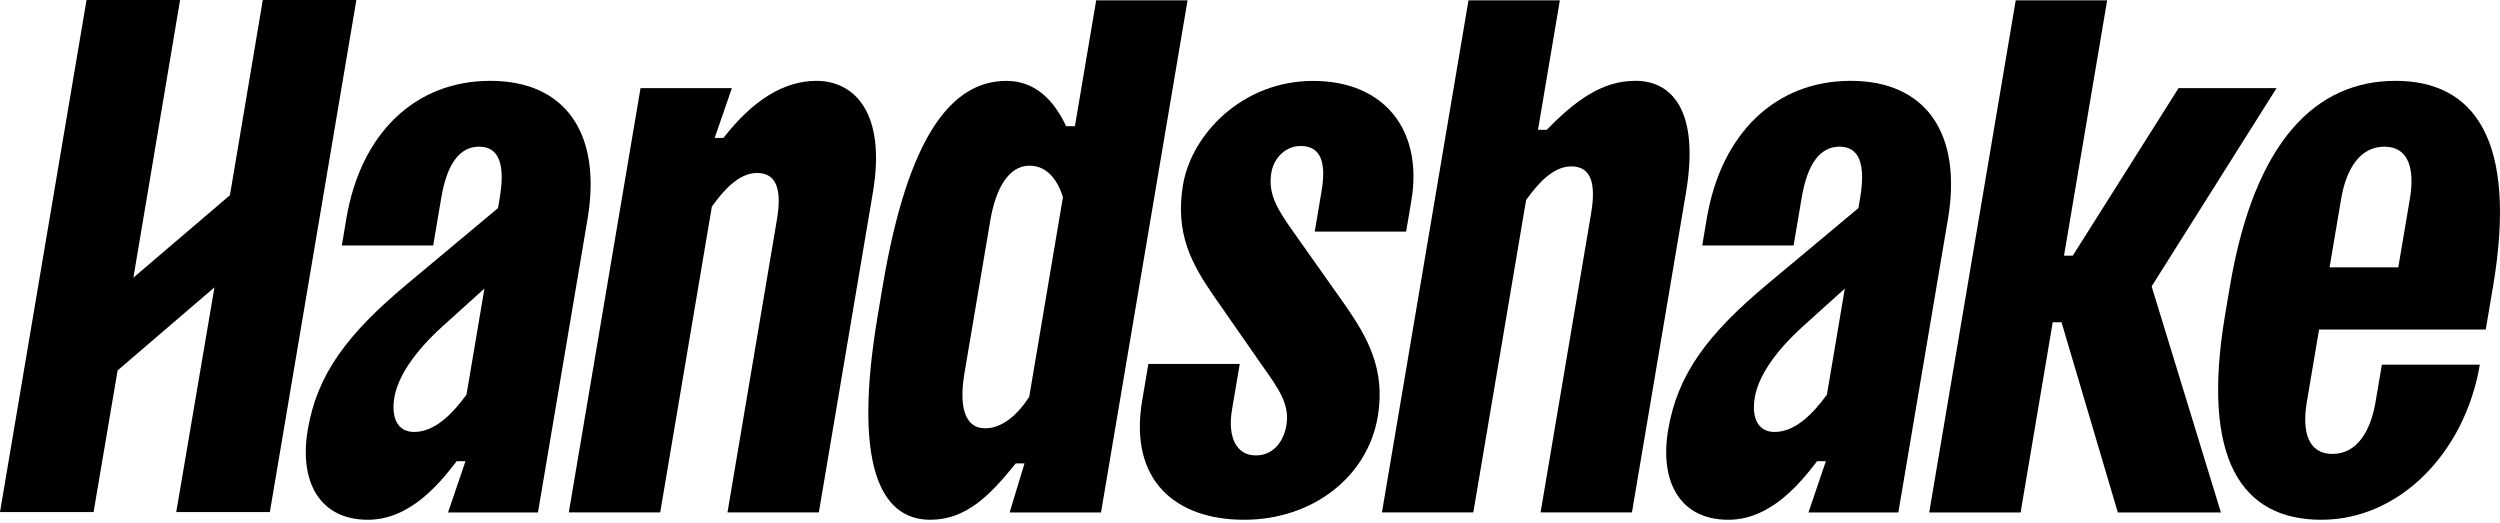
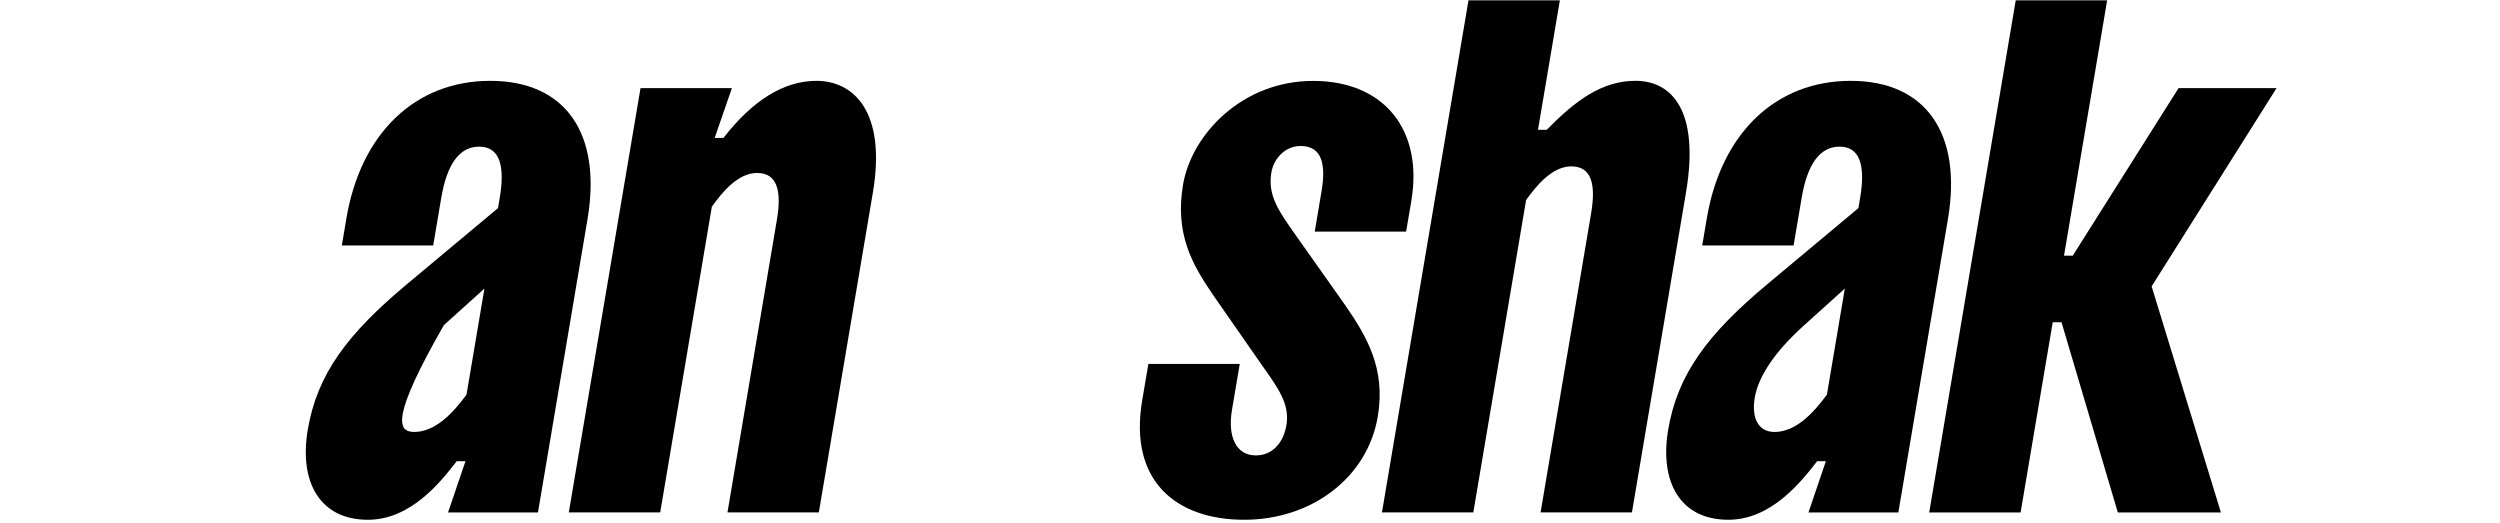
<svg xmlns="http://www.w3.org/2000/svg" width="86" height="18" viewBox="0 0 86 18" fill="none">
  <g clip-path="url(#clip0_878_1384)">
-     <path d="M9.04 0L7.91 6.715L4.589 9.55L6.195 0H2.977L0 17.615H3.219L4.046 12.742L7.377 9.885L6.063 17.615H9.283L12.259 0H9.04Z" fill="black" />
-     <path d="M16.664 9.927L15.269 11.185C14.231 12.116 13.685 12.972 13.566 13.677C13.451 14.357 13.668 14.859 14.246 14.859C14.975 14.859 15.589 14.205 16.048 13.575L16.664 9.927ZM15.413 17.628L16.012 15.866H15.71C15.163 16.572 14.138 17.88 12.655 17.88C10.995 17.88 10.285 16.572 10.587 14.784C10.91 12.871 11.949 11.488 13.998 9.776L17.131 7.159L17.191 6.807C17.387 5.649 17.161 5.045 16.482 5.045C15.804 5.045 15.375 5.649 15.179 6.807L14.902 8.443H11.759L11.916 7.512C12.409 4.593 14.275 2.781 16.865 2.781C19.454 2.781 20.708 4.592 20.211 7.537L18.506 17.628H15.413Z" fill="black" />
+     <path d="M16.664 9.927L15.269 11.185C13.451 14.357 13.668 14.859 14.246 14.859C14.975 14.859 15.589 14.205 16.048 13.575L16.664 9.927ZM15.413 17.628L16.012 15.866H15.71C15.163 16.572 14.138 17.88 12.655 17.88C10.995 17.88 10.285 16.572 10.587 14.784C10.91 12.871 11.949 11.488 13.998 9.776L17.131 7.159L17.191 6.807C17.387 5.649 17.161 5.045 16.482 5.045C15.804 5.045 15.375 5.649 15.179 6.807L14.902 8.443H11.759L11.916 7.512C12.409 4.593 14.275 2.781 16.865 2.781C19.454 2.781 20.708 4.592 20.211 7.537L18.506 17.628H15.413Z" fill="black" />
    <path d="M19.567 17.627L22.034 3.032H25.177L24.585 4.744H24.887C25.884 3.461 26.954 2.781 28.086 2.781C29.343 2.781 30.502 3.813 30.026 6.63L28.168 17.627H25.025L26.725 7.561C26.892 6.58 26.746 5.95 26.042 5.95C25.388 5.95 24.85 6.604 24.488 7.108L22.711 17.627L19.567 17.627Z" fill="black" />
-     <path d="M36.565 6.782C36.37 6.153 35.993 5.7 35.415 5.7C34.686 5.7 34.248 6.505 34.066 7.587L33.176 12.846C32.994 13.929 33.159 14.734 33.889 14.734C34.468 14.734 34.996 14.282 35.405 13.652L36.565 6.782ZM37.875 17.628L34.732 17.628L35.243 15.942H34.941C34.05 17.049 33.231 17.88 31.999 17.88C30.264 17.88 29.334 15.942 30.197 10.834L30.367 9.827C31.23 4.719 32.714 2.782 34.625 2.782C35.657 2.782 36.287 3.512 36.675 4.342H36.977L37.709 0.012H40.852L37.875 17.628Z" fill="black" />
    <path d="M48.371 7.966L45.227 7.966L45.461 6.581C45.619 5.65 45.474 5.022 44.744 5.022C44.19 5.022 43.813 5.475 43.736 5.927C43.604 6.708 43.967 7.235 44.556 8.067L46.281 10.507C47.008 11.565 47.676 12.672 47.395 14.332C47.042 16.42 45.135 17.88 42.798 17.88C40.46 17.88 38.823 16.546 39.291 13.778L39.504 12.52H42.647L42.379 14.106C42.226 15.012 42.517 15.666 43.197 15.666C43.825 15.666 44.162 15.162 44.251 14.634C44.374 13.904 43.986 13.376 43.417 12.571L41.718 10.13C41.013 9.098 40.411 8.042 40.696 6.356C40.99 4.619 42.733 2.783 45.173 2.783C47.612 2.783 48.962 4.469 48.55 6.909L48.371 7.966Z" fill="black" />
    <path d="M72.853 17.628L70.916 11.085H70.614L69.509 17.628H66.365L69.341 0.012H72.486L71.002 8.795H71.303L74.942 3.032H78.313L74.016 9.851L76.399 17.628H72.853Z" fill="black" />
-     <path d="M80.137 9.197H82.501L82.901 6.832C83.075 5.8 82.851 5.045 82.021 5.045C81.192 5.045 80.712 5.801 80.537 6.832L80.137 9.197ZM79.776 11.337L79.355 13.828C79.181 14.86 79.405 15.615 80.235 15.615C81.066 15.615 81.544 14.859 81.719 13.828L81.936 12.545H85.306C84.801 15.54 82.569 17.88 79.853 17.88C77.138 17.88 75.696 15.841 76.547 10.808L76.708 9.852C77.559 4.819 79.689 2.781 82.405 2.781C85.12 2.781 86.612 4.819 85.761 9.852L85.51 11.337H79.776Z" fill="black" />
    <path d="M47.539 17.627L50.516 0.012H53.659L52.907 4.466H53.209C54.212 3.434 55.128 2.78 56.259 2.78C57.517 2.78 58.474 3.812 57.997 6.629L56.139 17.626H52.996L54.735 7.334C54.901 6.353 54.756 5.723 54.052 5.723C53.398 5.723 52.86 6.377 52.498 6.88L50.682 17.627H47.539Z" fill="black" />
    <path d="M63.462 9.927L62.067 11.185C61.029 12.116 60.482 12.972 60.364 13.677C60.249 14.357 60.466 14.859 61.044 14.859C61.774 14.859 62.387 14.205 62.846 13.575L63.462 9.927ZM62.211 17.628L62.81 15.866H62.508C61.961 16.572 60.936 17.88 59.453 17.88C57.793 17.88 57.083 16.572 57.385 14.784C57.708 12.871 58.747 11.488 60.796 9.776L63.929 7.159L63.989 6.807C64.184 5.649 63.959 5.045 63.28 5.045C62.602 5.045 62.172 5.649 61.977 6.807L61.7 8.443H58.557L58.714 7.512C59.207 4.593 61.073 2.781 63.663 2.781C66.252 2.781 67.506 4.592 67.009 7.537L65.303 17.628H62.211Z" fill="black" />
  </g>
  <defs>
    <clipPath id="clip0_878_1384">
      <rect width="86" height="18" fill="white" />
    </clipPath>
  </defs>
</svg>